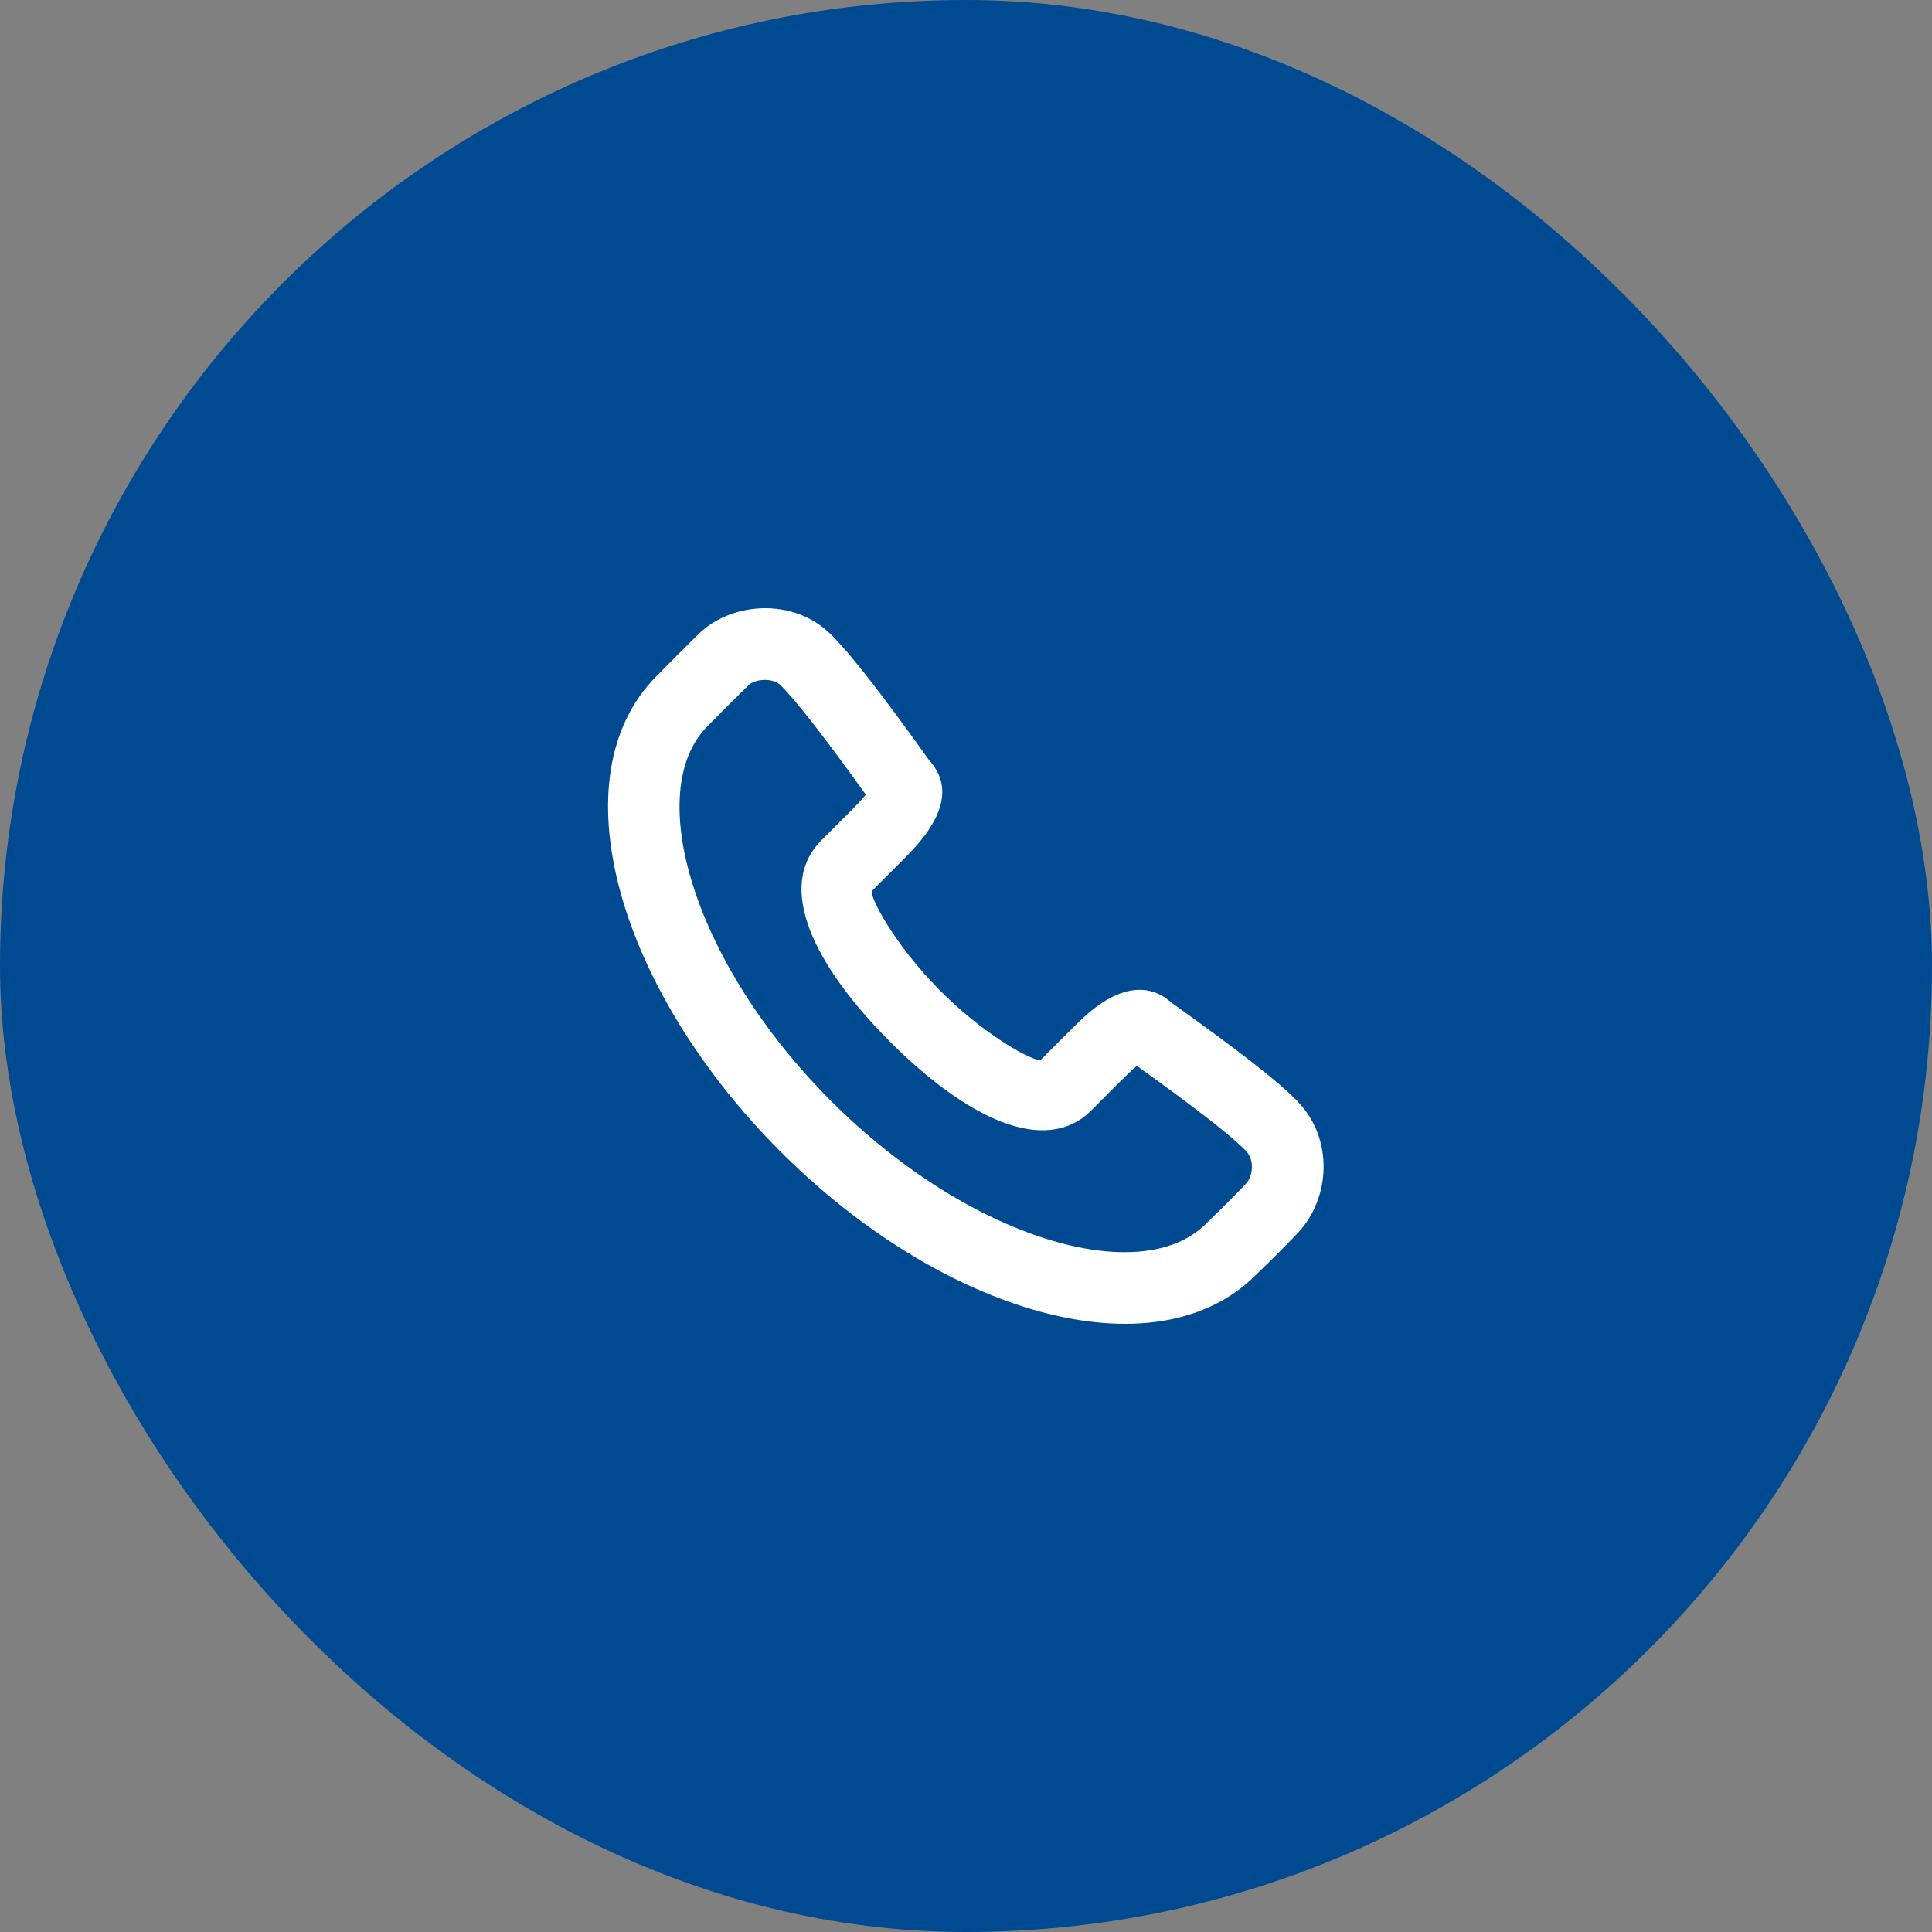
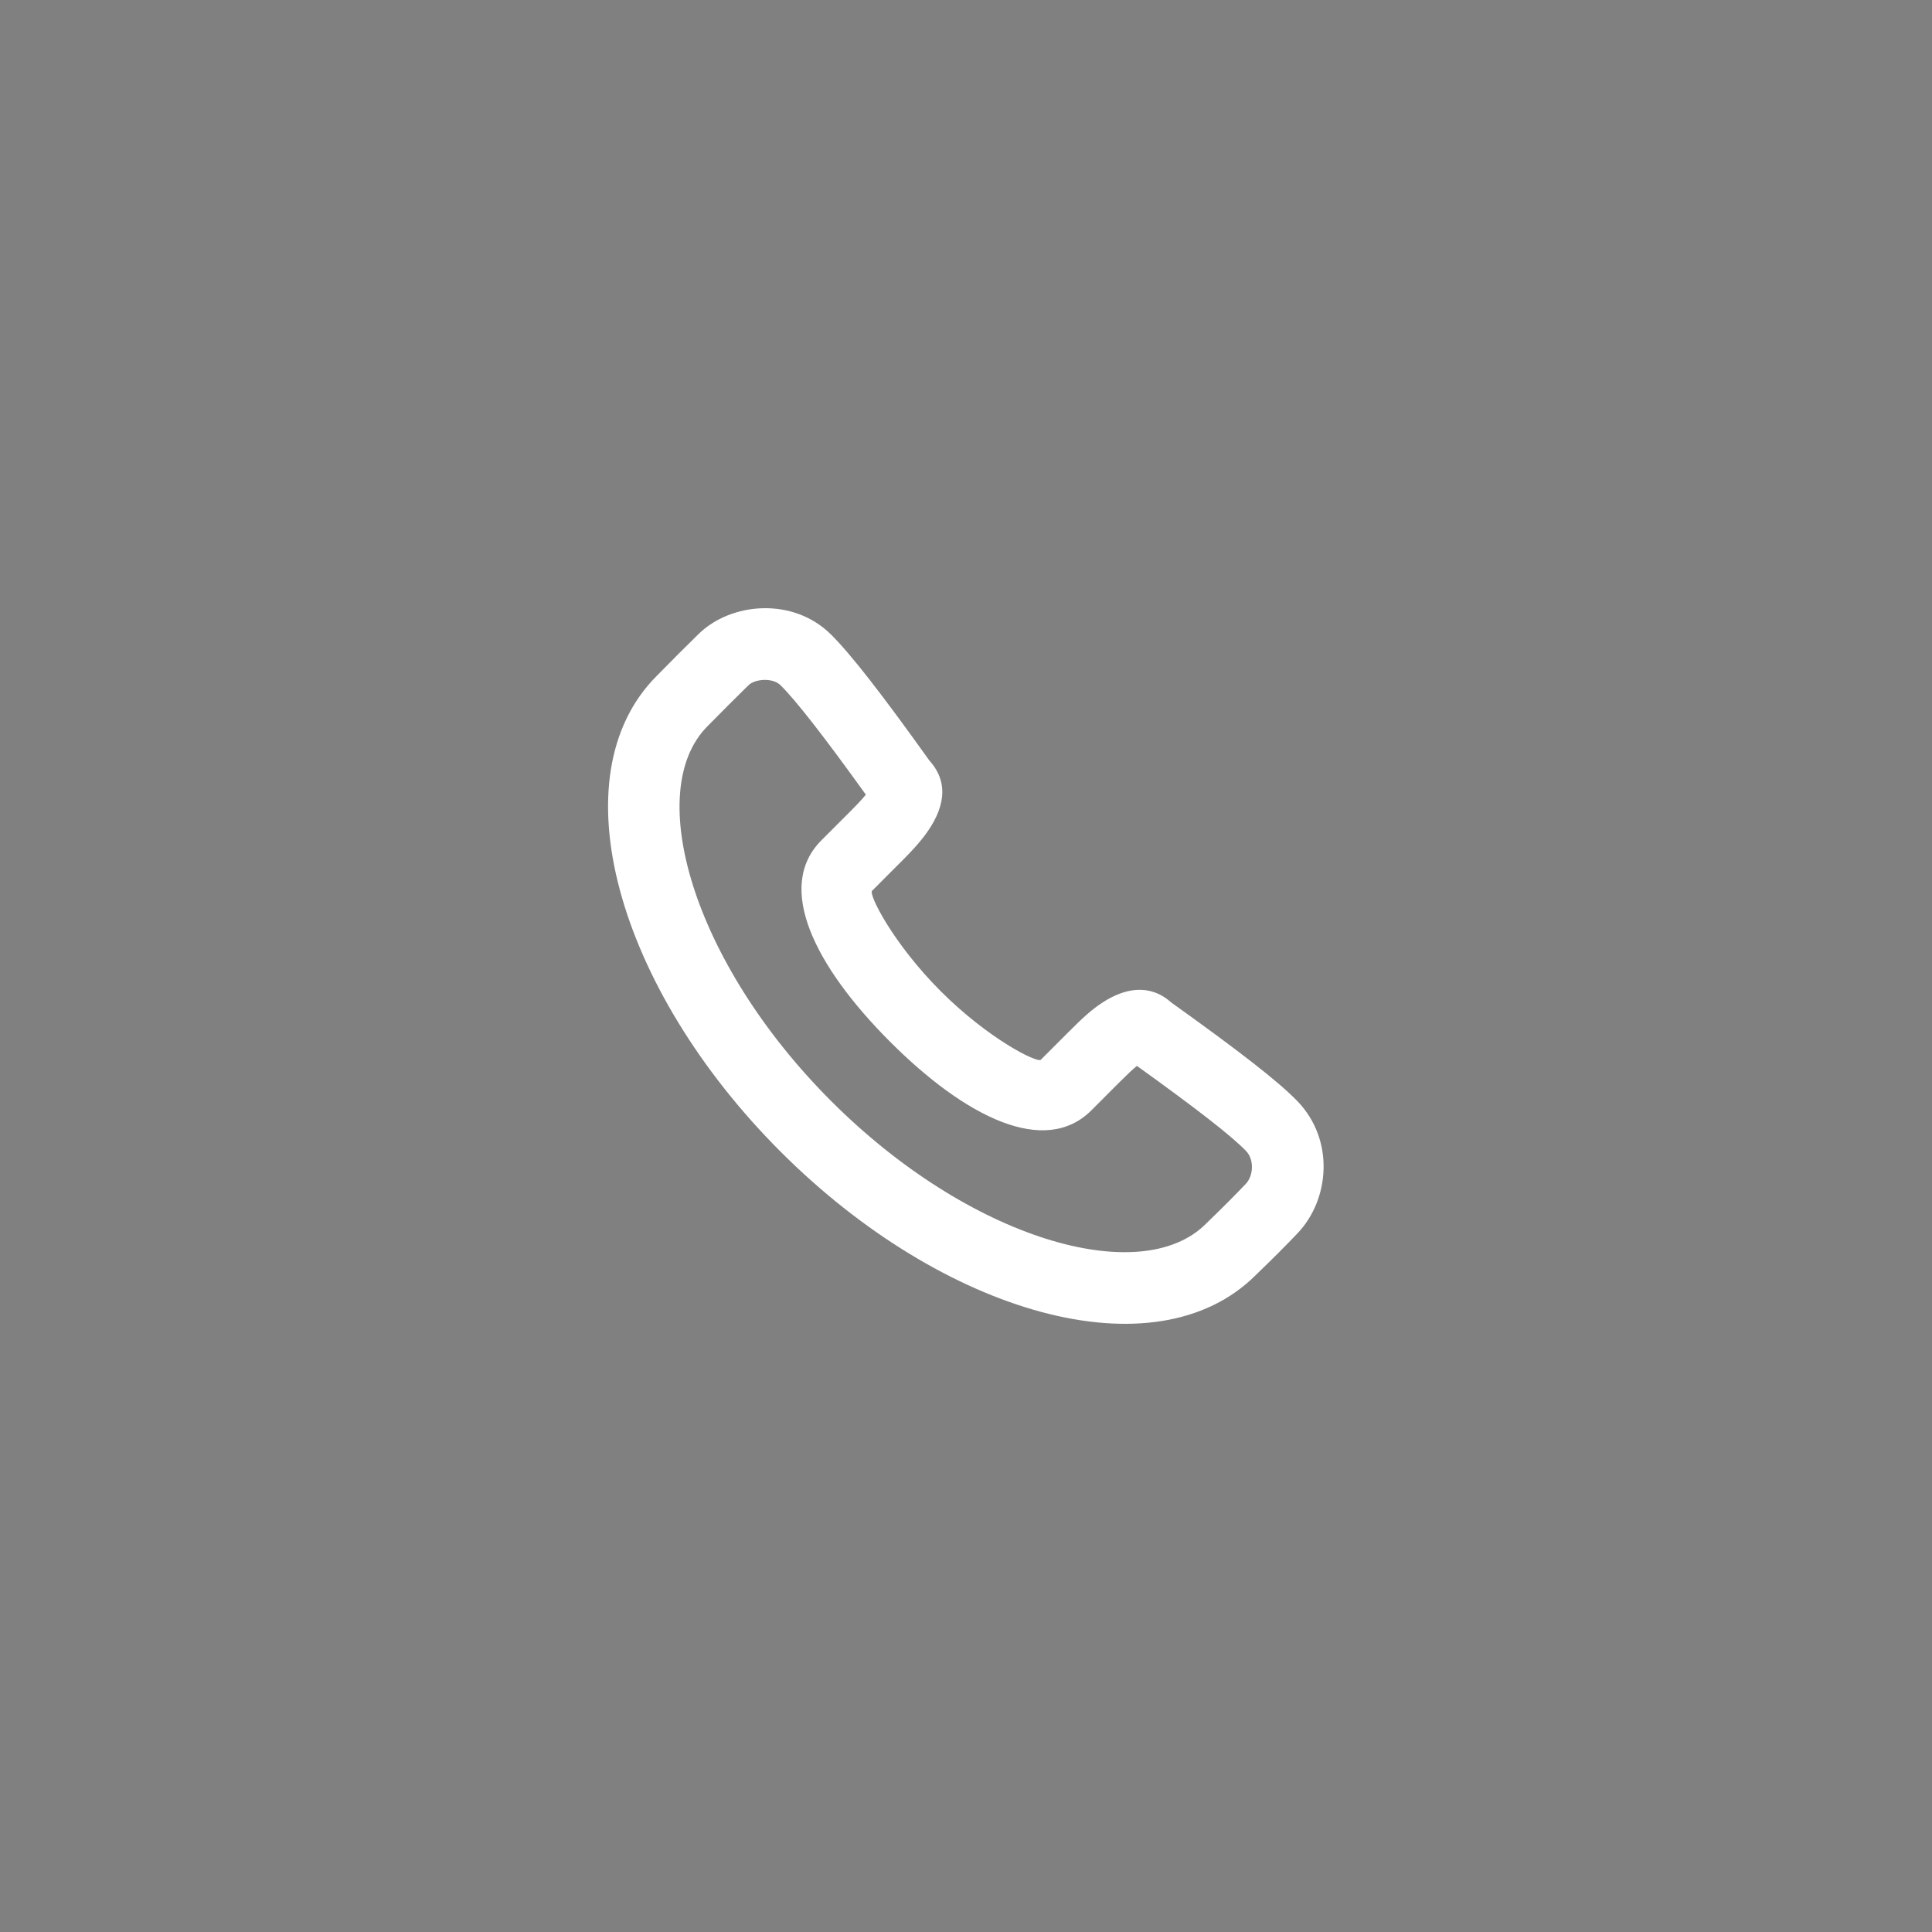
<svg xmlns="http://www.w3.org/2000/svg" width="54" height="54" viewBox="0 0 54 54" fill="none">
  <rect x="0" y="0" width="54" height="54" fill="#808080" stroke="none" />
-   <rect width="54" height="54" rx="27" fill="#004A92" />
  <path fill-rule="evenodd" clip-rule="evenodd" d="M25.857 23.338C26.375 22.64 26.561 21.904 25.974 21.254C24.66 19.414 23.775 18.276 23.221 17.729C22.166 16.687 20.431 16.828 19.518 17.728C19.027 18.211 18.861 18.377 18.358 18.889C15.552 21.696 17.263 27.63 21.811 32.183C26.359 36.735 32.293 38.447 35.104 35.634C35.569 35.186 35.962 34.792 36.273 34.464C37.168 33.518 37.304 31.86 36.267 30.782C35.735 30.23 34.65 29.389 32.733 28.017C32.146 27.492 31.45 27.606 30.811 28.024C30.504 28.226 30.281 28.43 29.859 28.852L29.092 29.619C28.991 29.72 27.621 29.033 26.291 27.702C24.96 26.369 24.274 24.999 24.374 24.899L25.141 24.131C25.275 23.997 25.339 23.933 25.421 23.846C25.592 23.666 25.734 23.503 25.857 23.338ZM30.506 31.033L31.272 30.266C31.504 30.034 31.655 29.891 31.777 29.792C33.457 30.998 34.43 31.757 34.827 32.17C35.066 32.418 35.029 32.87 34.821 33.089C34.534 33.392 34.161 33.766 33.704 34.207C31.886 36.026 27.096 34.644 23.225 30.769C19.353 26.893 17.972 22.103 19.776 20.297C20.278 19.788 20.437 19.629 20.92 19.153C21.102 18.974 21.596 18.934 21.816 19.152C22.243 19.574 23.035 20.588 24.201 22.211C24.14 22.286 24.065 22.371 23.973 22.467C23.906 22.538 23.85 22.595 23.727 22.718L22.961 23.484C21.658 24.787 22.768 27.005 24.877 29.116C26.985 31.225 29.203 32.336 30.506 31.033Z" fill="white" />
</svg>